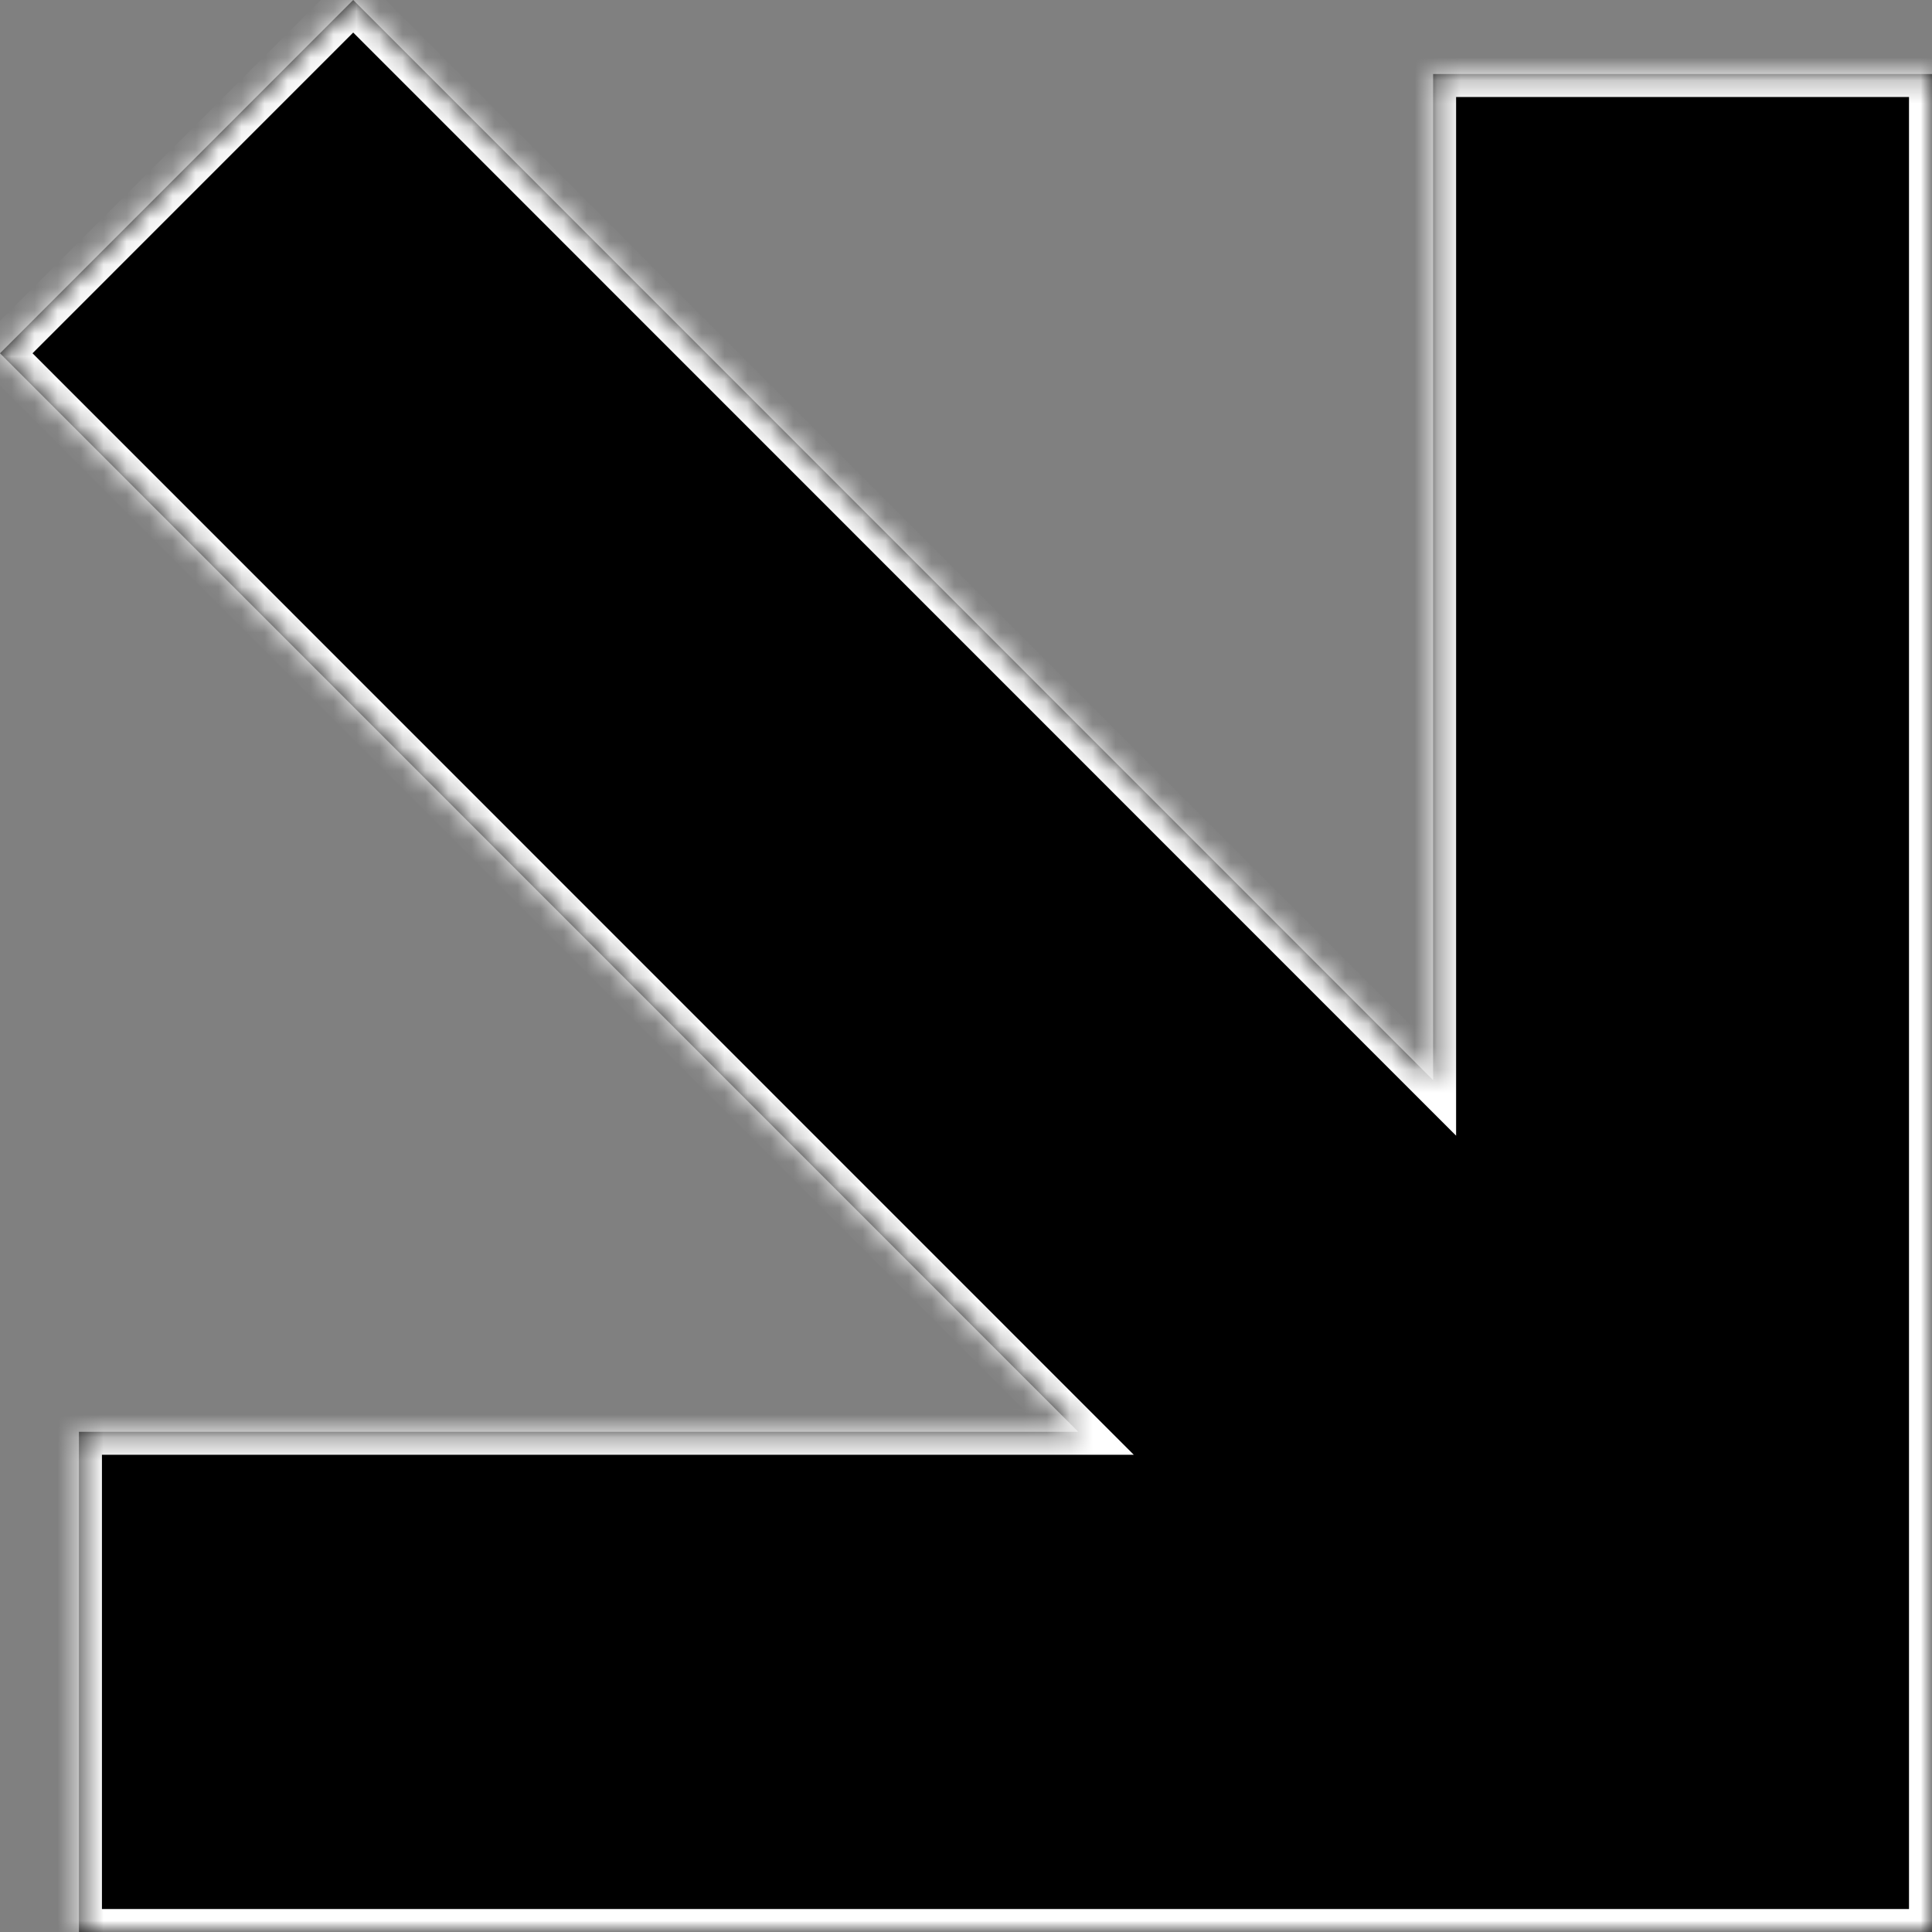
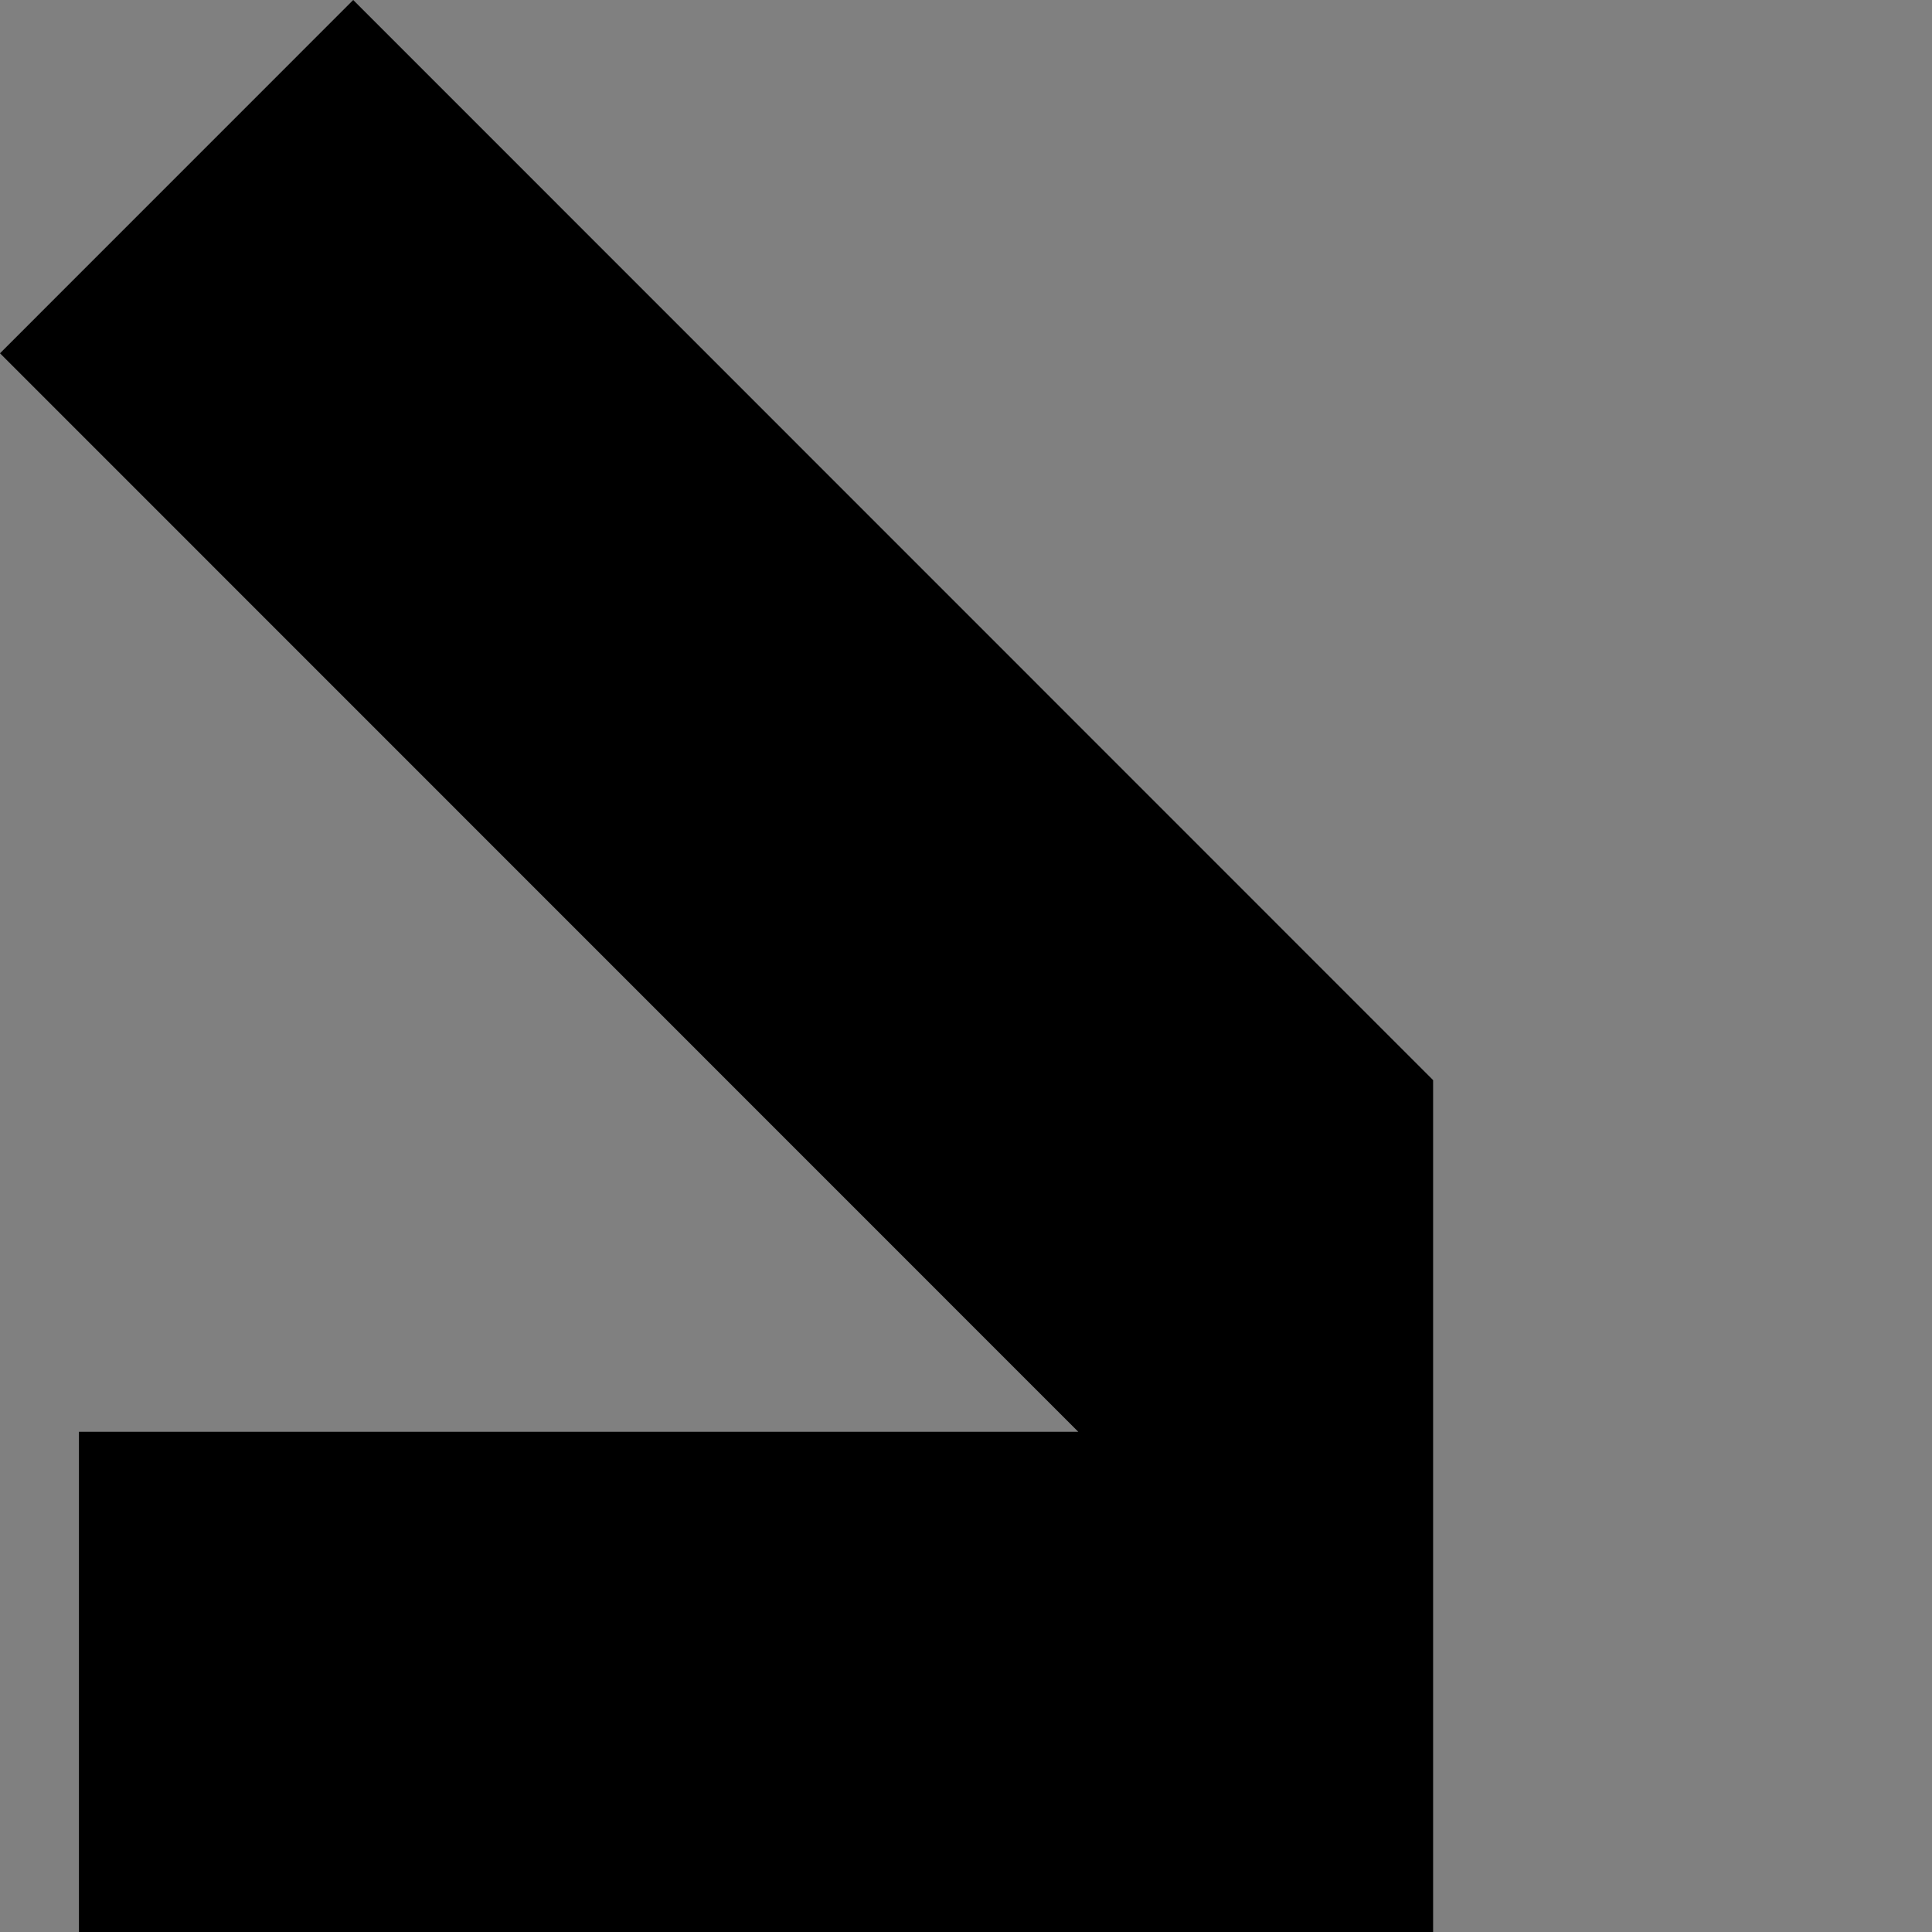
<svg xmlns="http://www.w3.org/2000/svg" width="84" height="84" viewBox="0 0 84 84" fill="none">
  <rect x="0" y="0" width="84" height="84" fill="#808080" stroke="none" />
  <mask id="path-1-inside-1" fill="white">
-     <path fill-rule="evenodd" clip-rule="evenodd" d="M0 15.36L15.357 -0L62.309 46.962V3.219H84L84 84H62.309V84L3.432 84L3.432 62.251L46.881 62.251L0 15.36Z" />
-   </mask>
-   <path fill-rule="evenodd" clip-rule="evenodd" d="M0 15.36L15.357 -0L62.309 46.962V3.219H84L84 84H62.309V84L3.432 84L3.432 62.251L46.881 62.251L0 15.36Z" fill="black" />
-   <path d="M15.357 -0L16.064 -0.707L15.357 -1.415L14.649 -0.707L15.357 -0ZM0 15.36L-0.707 14.653L-1.414 15.36L-0.707 16.067L0 15.36ZM62.309 46.962L61.601 47.669L63.309 49.377V46.962H62.309ZM62.309 3.219V2.219H61.309V3.219H62.309ZM84 3.219H85V2.219H84V3.219ZM84 84V85H85V84H84ZM62.309 84H61.309V85H62.309V84ZM62.309 84H63.309V83H62.309V84ZM3.432 84H2.432V85H3.432V84ZM3.432 62.251L3.432 61.251H2.432L2.432 62.251H3.432ZM46.881 62.251V63.251H49.295L47.588 61.544L46.881 62.251ZM14.649 -0.707L-0.707 14.653L0.707 16.067L16.064 0.707L14.649 -0.707ZM63.016 46.255L16.064 -0.707L14.649 0.707L61.601 47.669L63.016 46.255ZM63.309 46.962V3.219H61.309V46.962H63.309ZM62.309 4.219H84V2.219H62.309V4.219ZM83 3.219L83 84H85L85 3.219H83ZM84 83H62.309V85H84V83ZM63.309 84V84H61.309V84H63.309ZM3.432 85L62.309 85V83L3.432 83V85ZM2.432 62.251L2.432 84H4.432L4.432 62.251H2.432ZM46.881 61.251L3.432 61.251L3.432 63.251L46.881 63.251V61.251ZM-0.707 16.067L46.174 62.958L47.588 61.544L0.707 14.653L-0.707 16.067Z" fill="white" mask="url(#path-1-inside-1)" />
+     </mask>
+   <path fill-rule="evenodd" clip-rule="evenodd" d="M0 15.36L15.357 -0L62.309 46.962V3.219H84H62.309V84L3.432 84L3.432 62.251L46.881 62.251L0 15.36Z" fill="black" />
</svg>